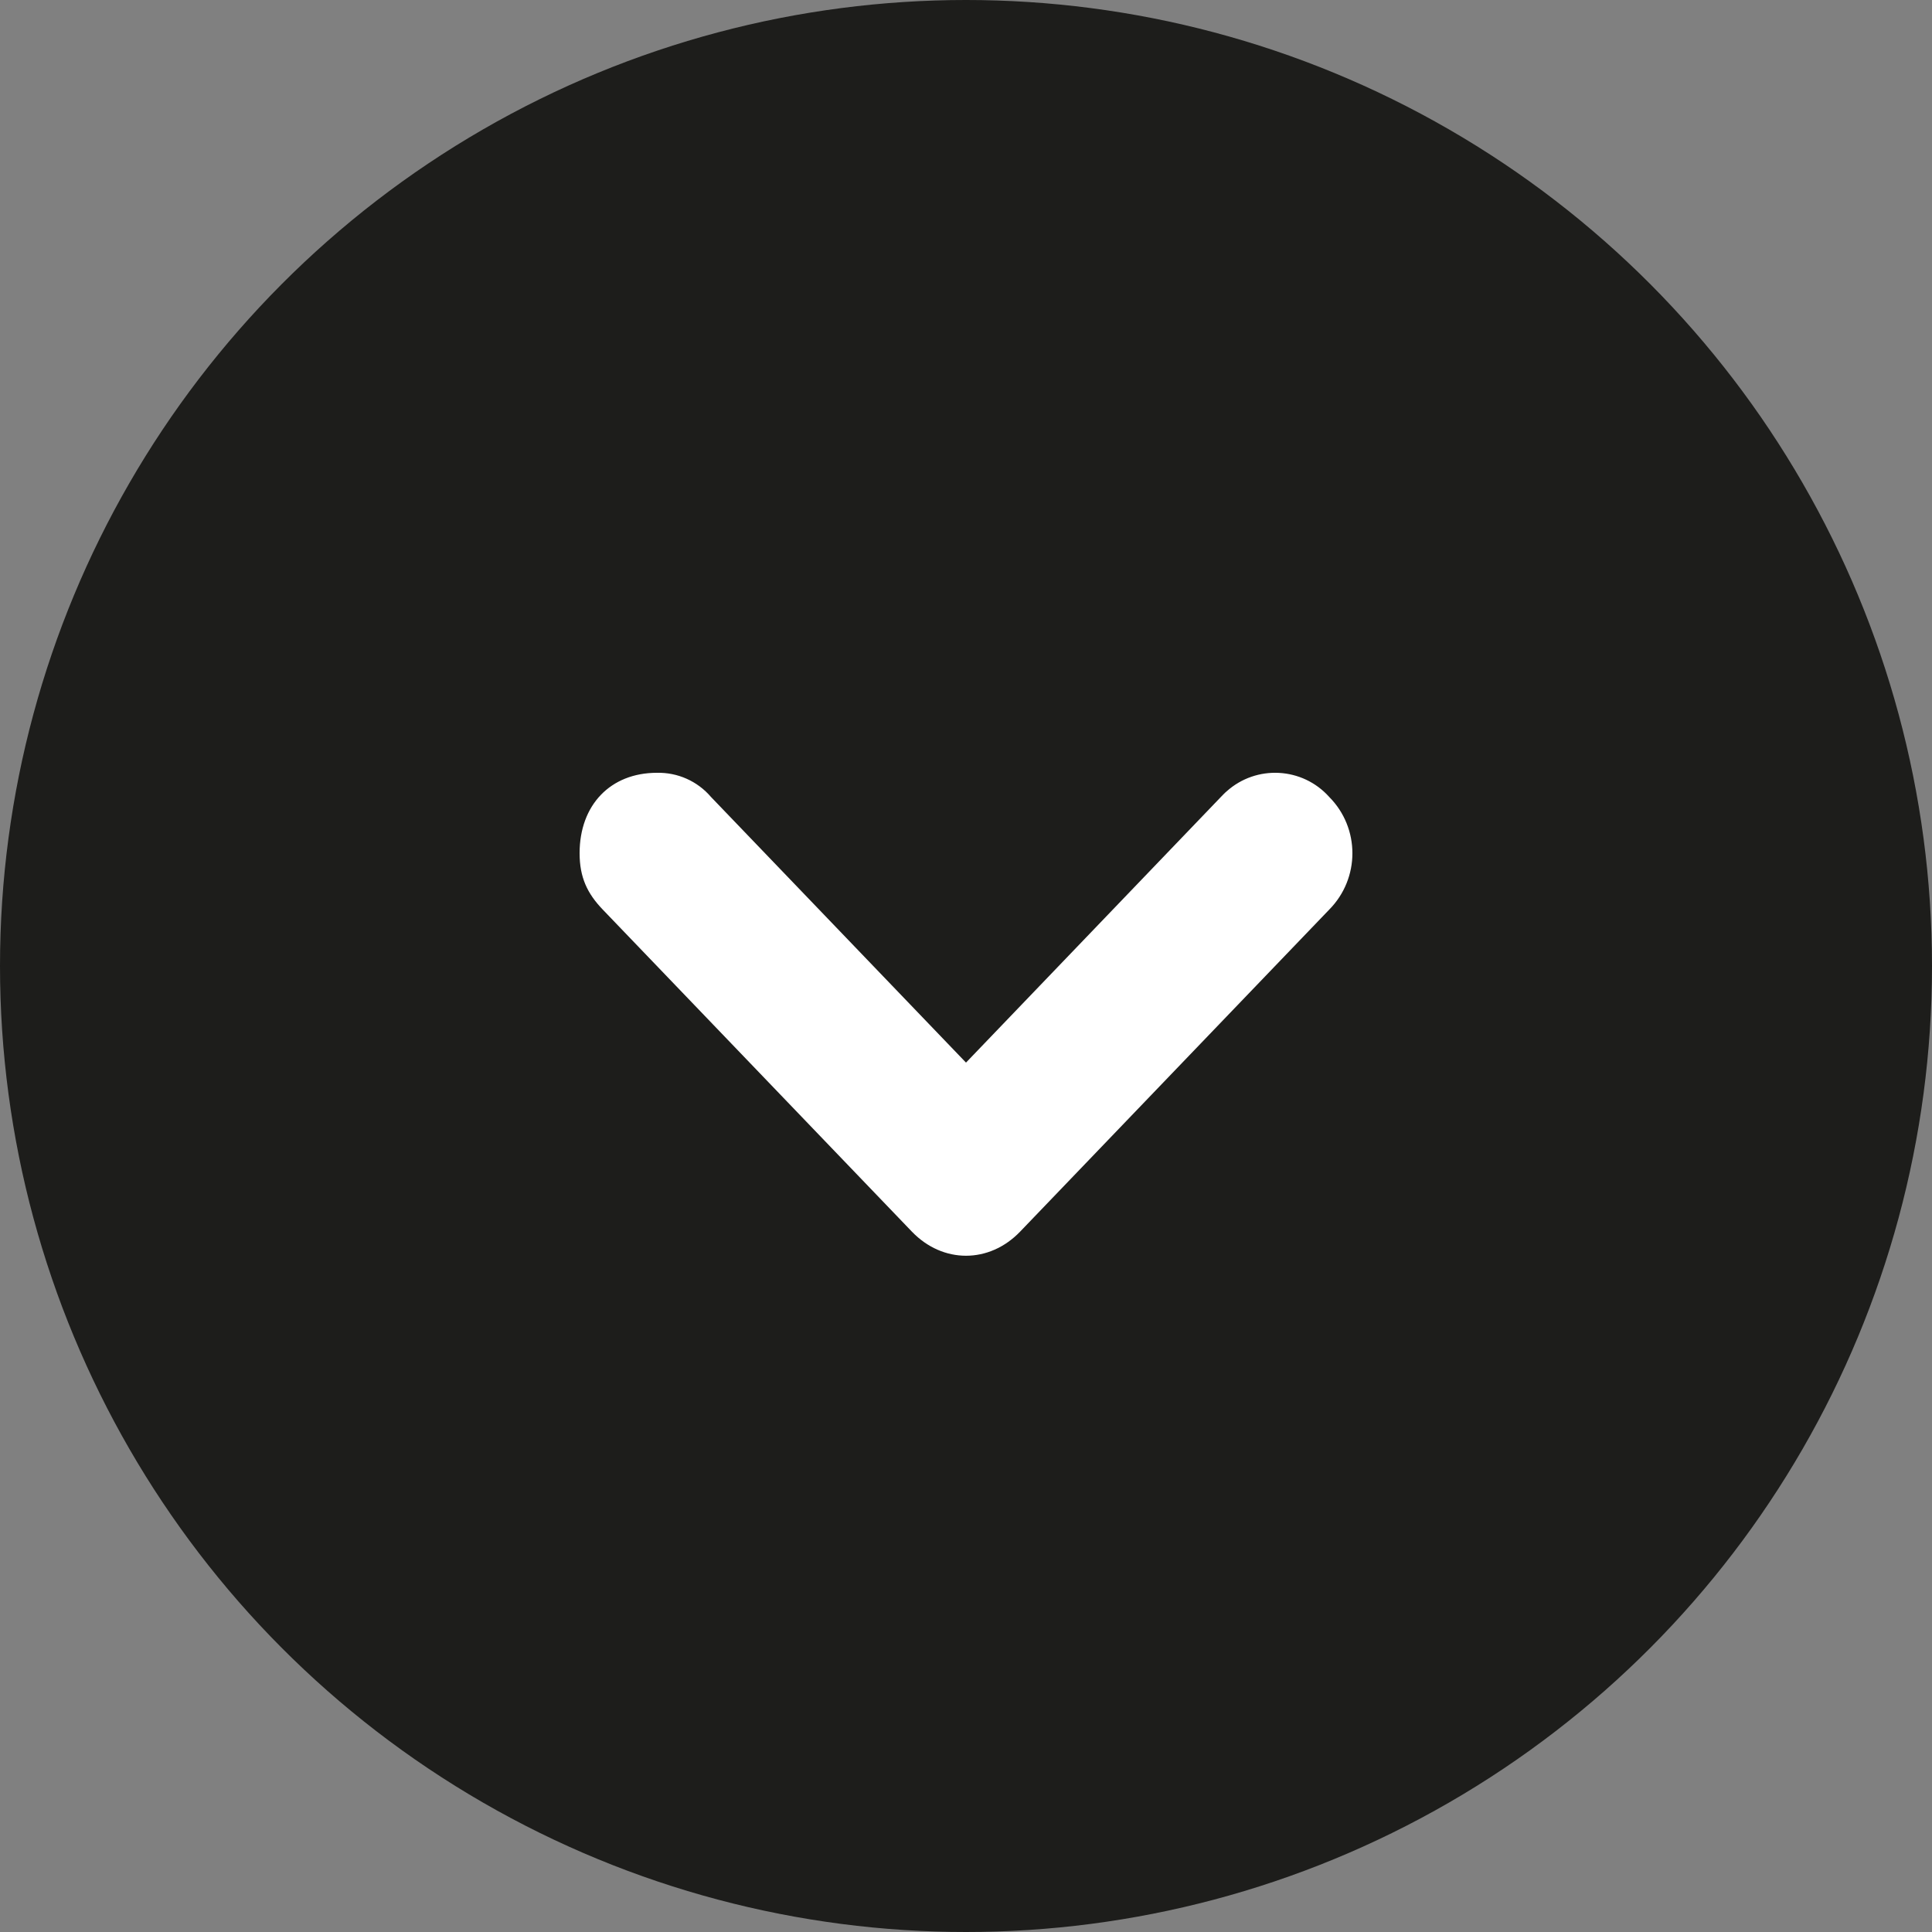
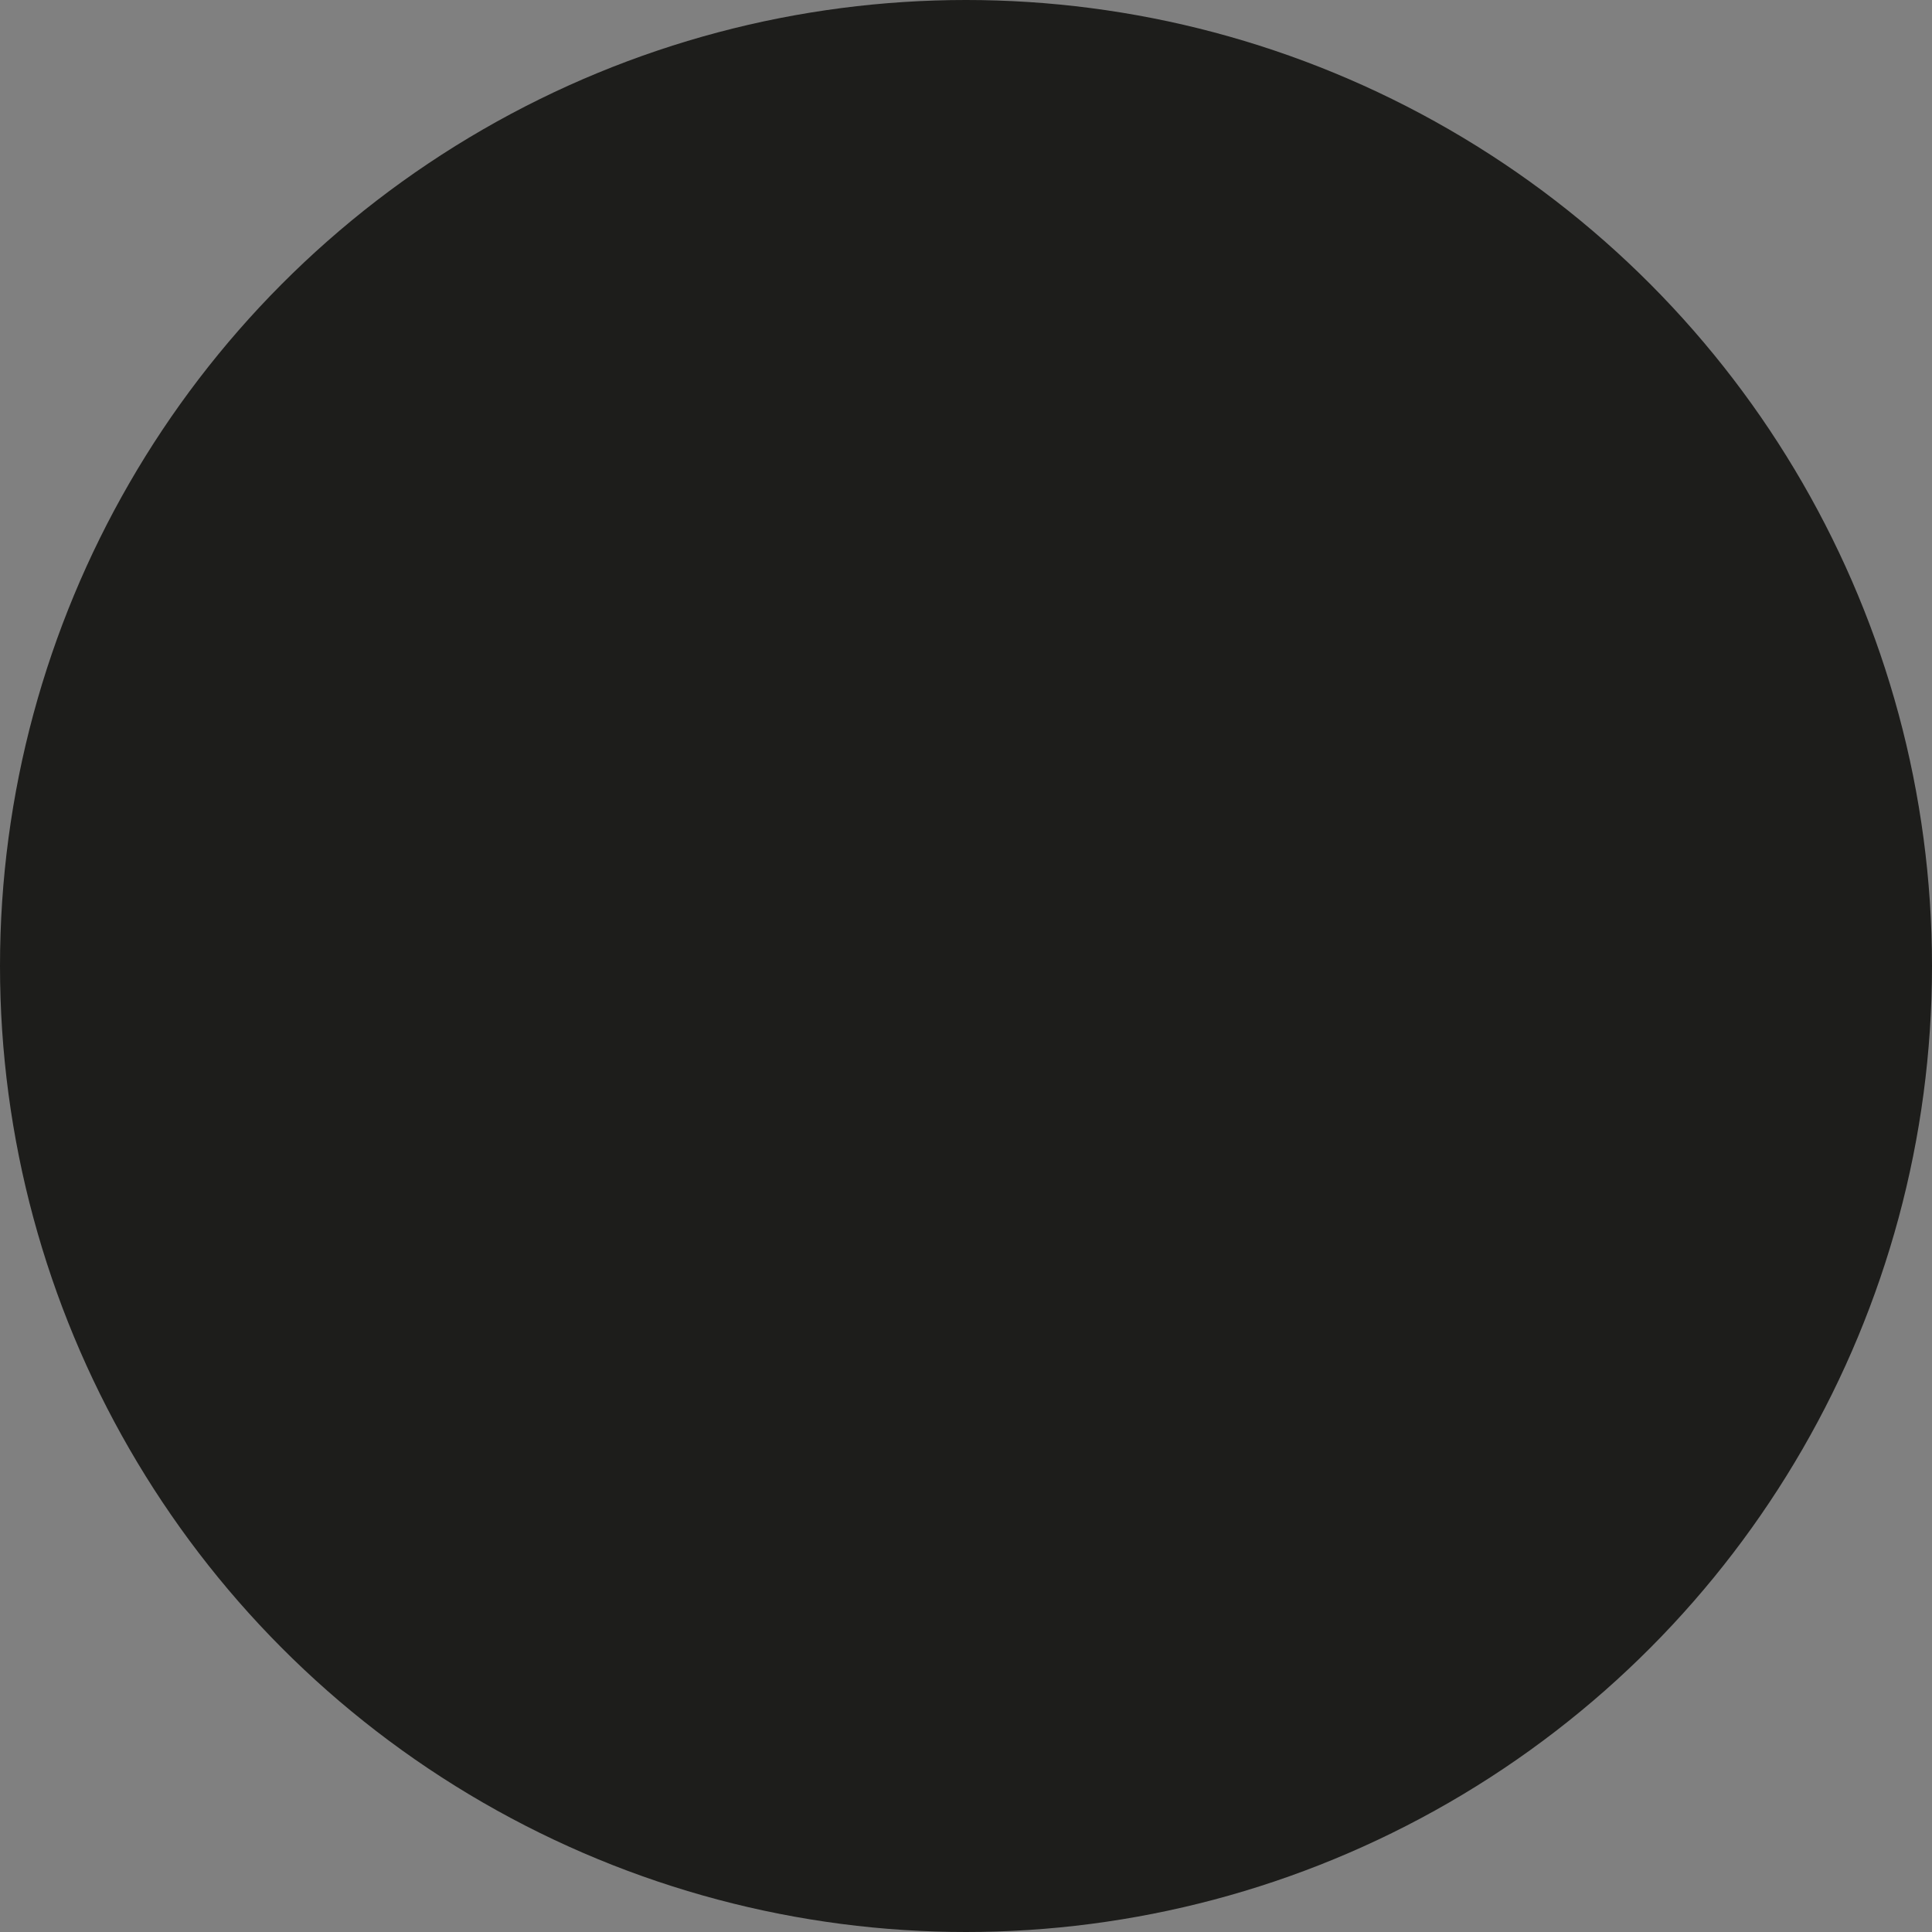
<svg xmlns="http://www.w3.org/2000/svg" version="1.1" id="Layer_1" x="0px" y="0px" width="16px" height="16px" viewBox="0 0 16 16" enable-background="new 0 0 16 16" xml:space="preserve">
  <rect x="0" y="0" width="16" height="16" fill="#808080" stroke="none" />
  <circle fill="#1D1D1B" cx="8" cy="8" r="8" />
-   <path fill="#FFFFFF" d="M11.008,7.533c0.256-0.259,0.256-0.675,0-0.933c-0.222-0.248-0.603-0.268-0.85-0.046  c-0.017,0.014-0.031,0.03-0.047,0.046L8,8.8L5.888,6.6C5.776,6.469,5.612,6.396,5.44,6.4C5.056,6.4,4.8,6.666,4.8,7.066  c0,0.2,0.064,0.334,0.192,0.467l2.56,2.667c0.256,0.266,0.64,0.266,0.896,0L11.008,7.533z" />
</svg>